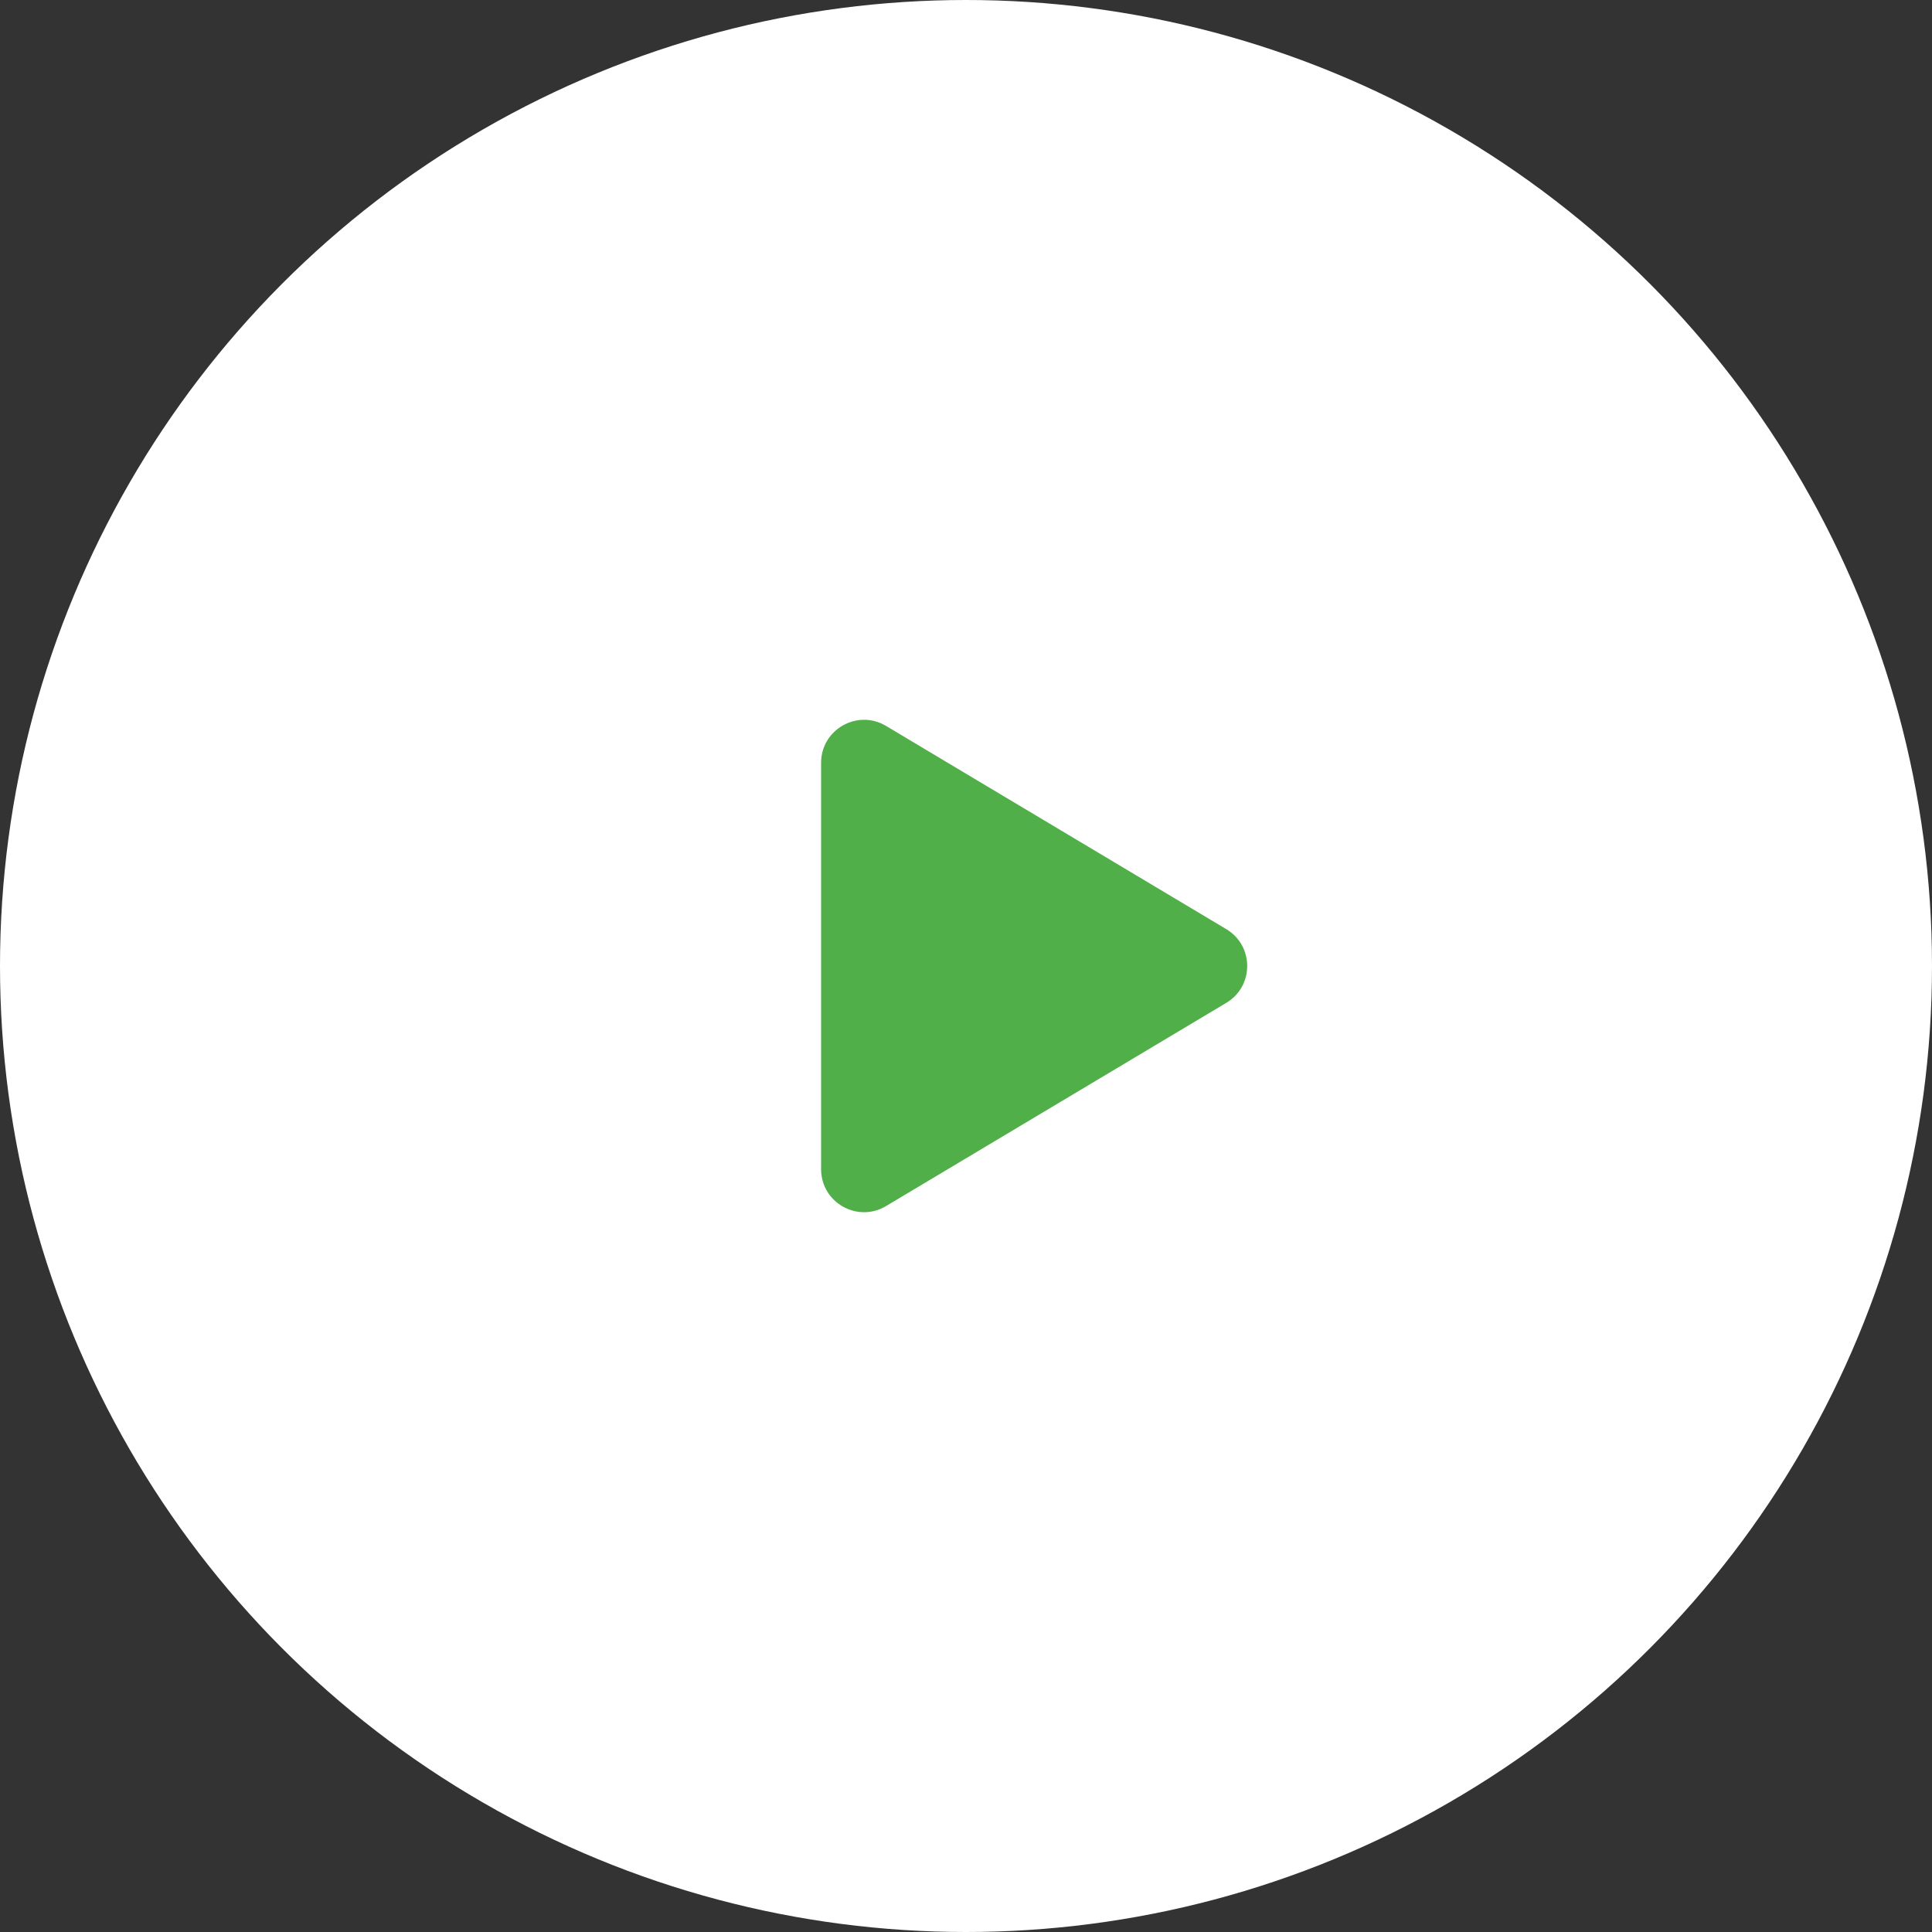
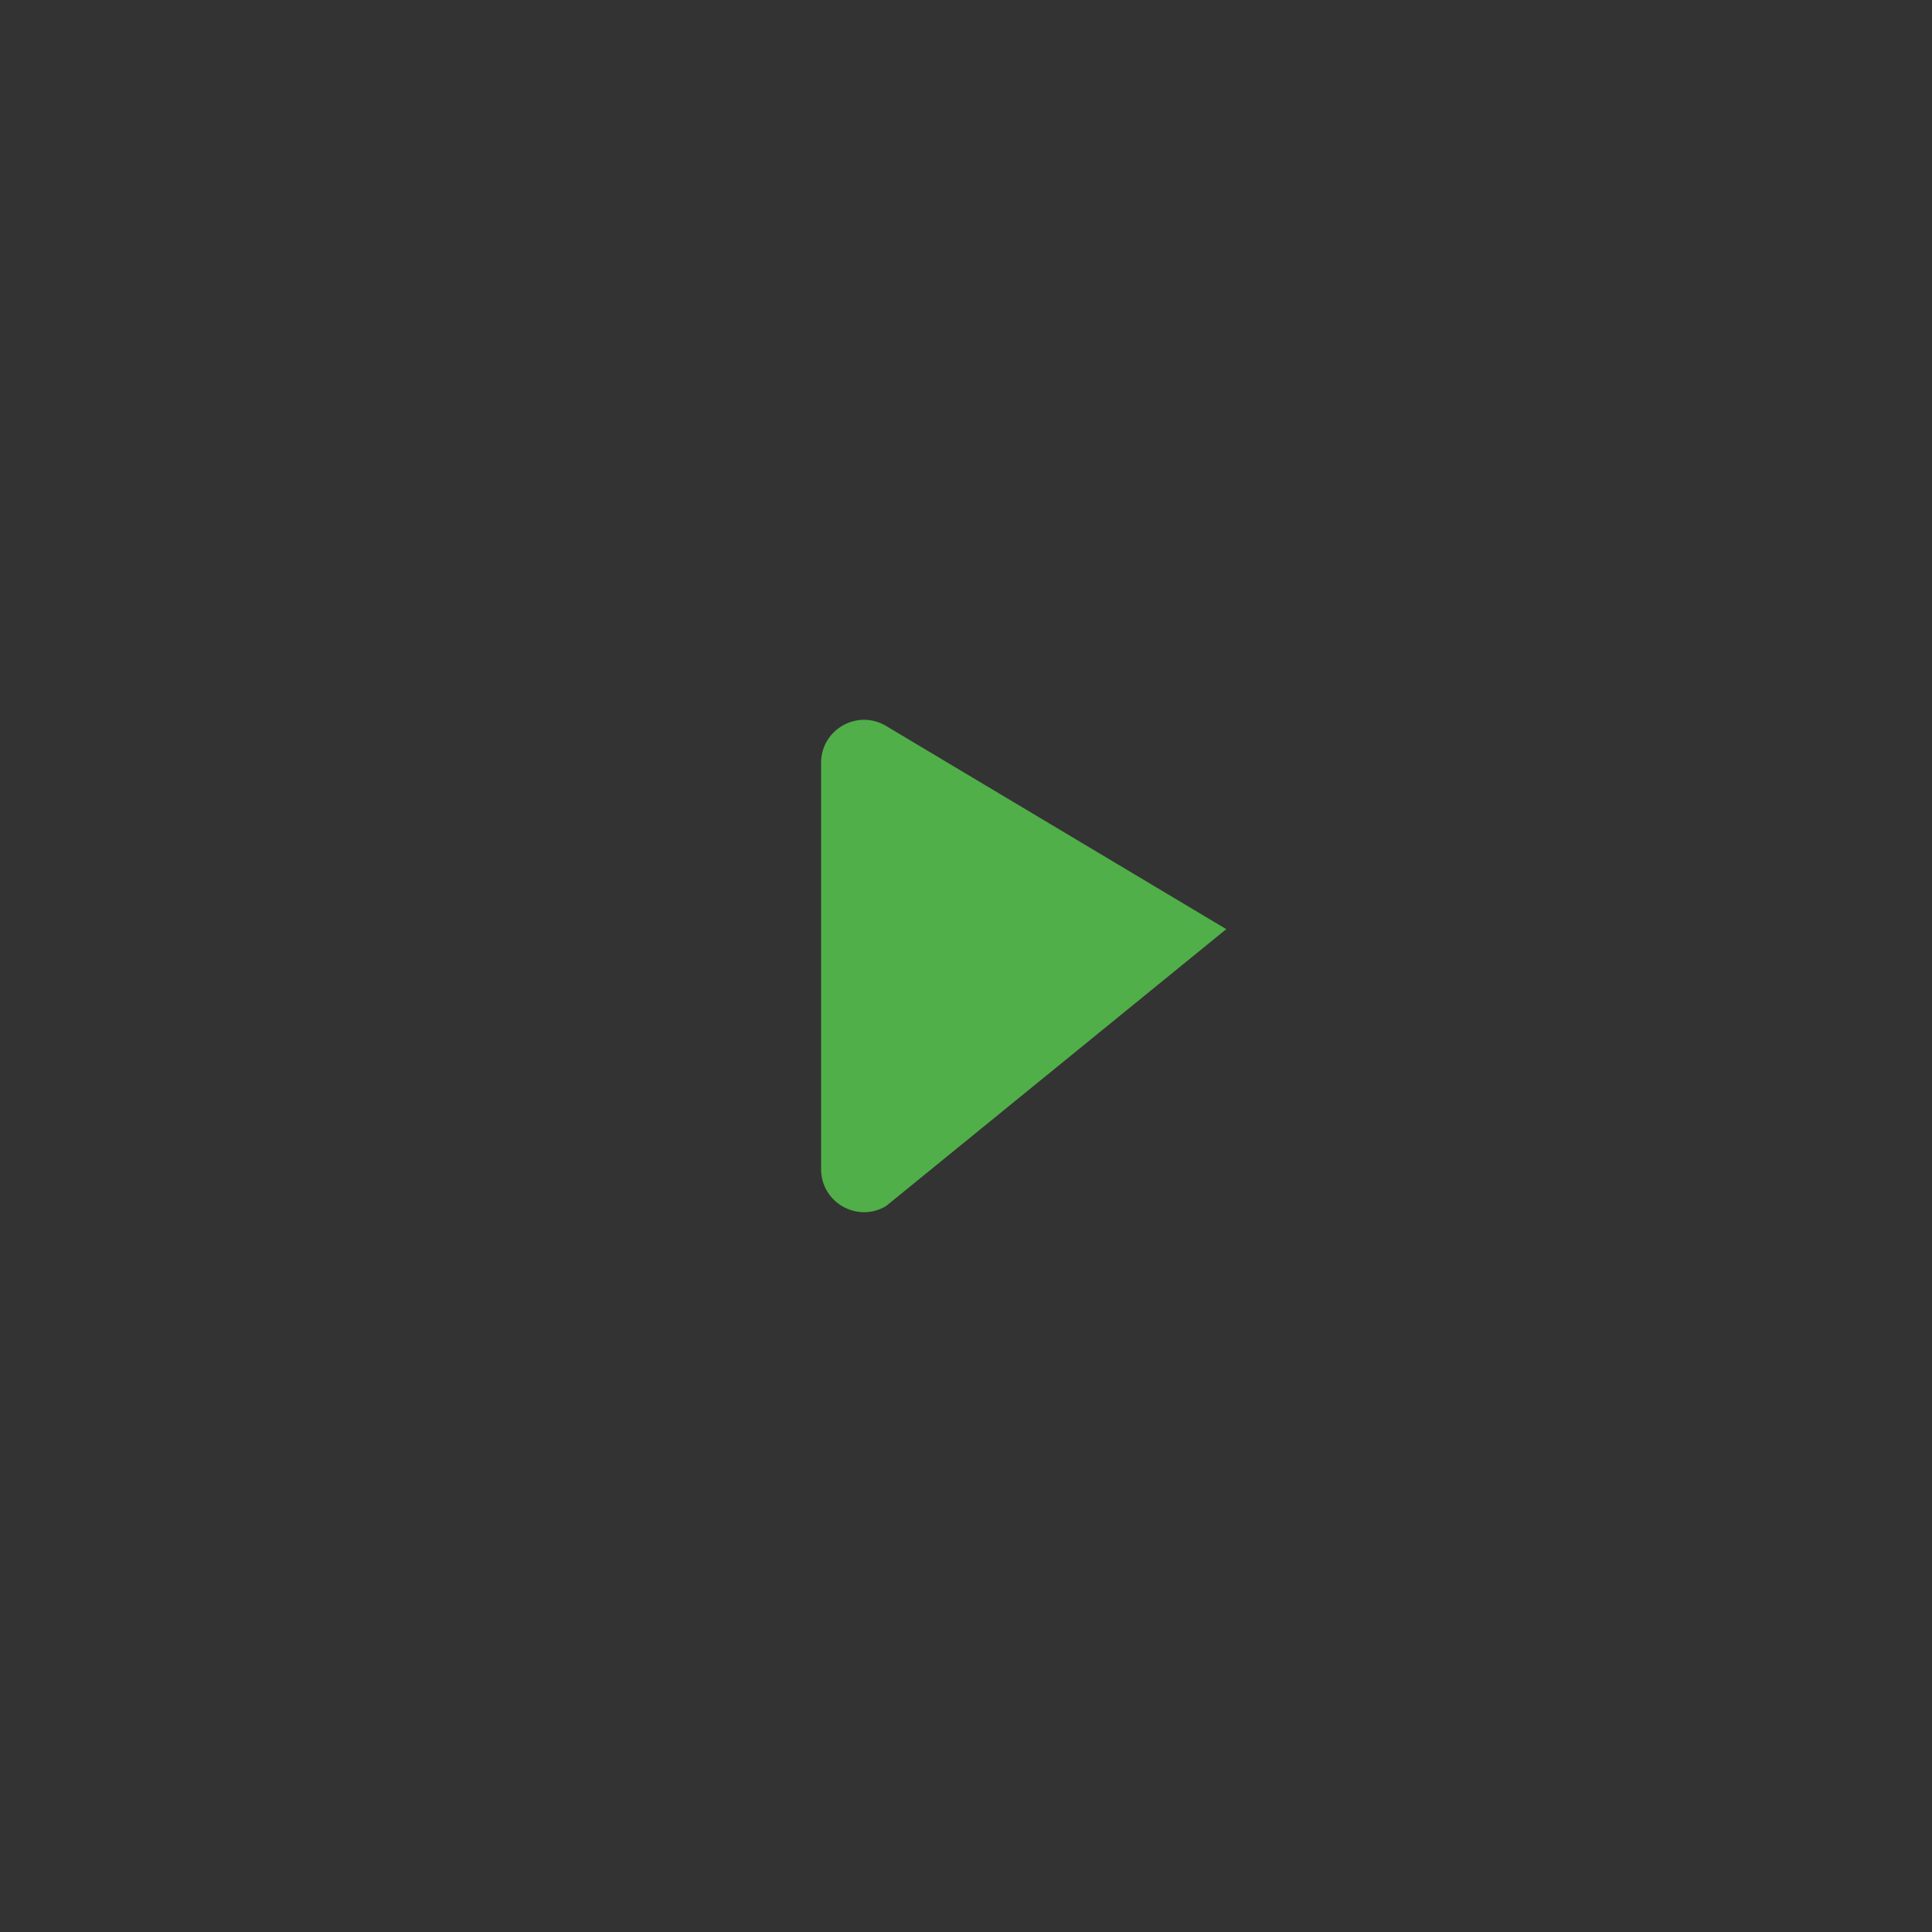
<svg xmlns="http://www.w3.org/2000/svg" width="90" height="90" viewBox="0 0 90 90" fill="none">
  <rect x="0" y="0" width="90" height="90" fill="#333333" stroke="none" />
-   <circle cx="45" cy="45" r="45" fill="white" />
-   <path d="M57.125 43.283C58.424 44.059 58.424 45.941 57.125 46.717L41.276 56.183C39.942 56.98 38.25 56.019 38.25 54.466V35.534C38.25 33.981 39.942 33.02 41.276 33.817L57.125 43.283Z" fill="#50AF48" />
+   <path d="M57.125 43.283L41.276 56.183C39.942 56.98 38.25 56.019 38.25 54.466V35.534C38.25 33.981 39.942 33.02 41.276 33.817L57.125 43.283Z" fill="#50AF48" />
</svg>